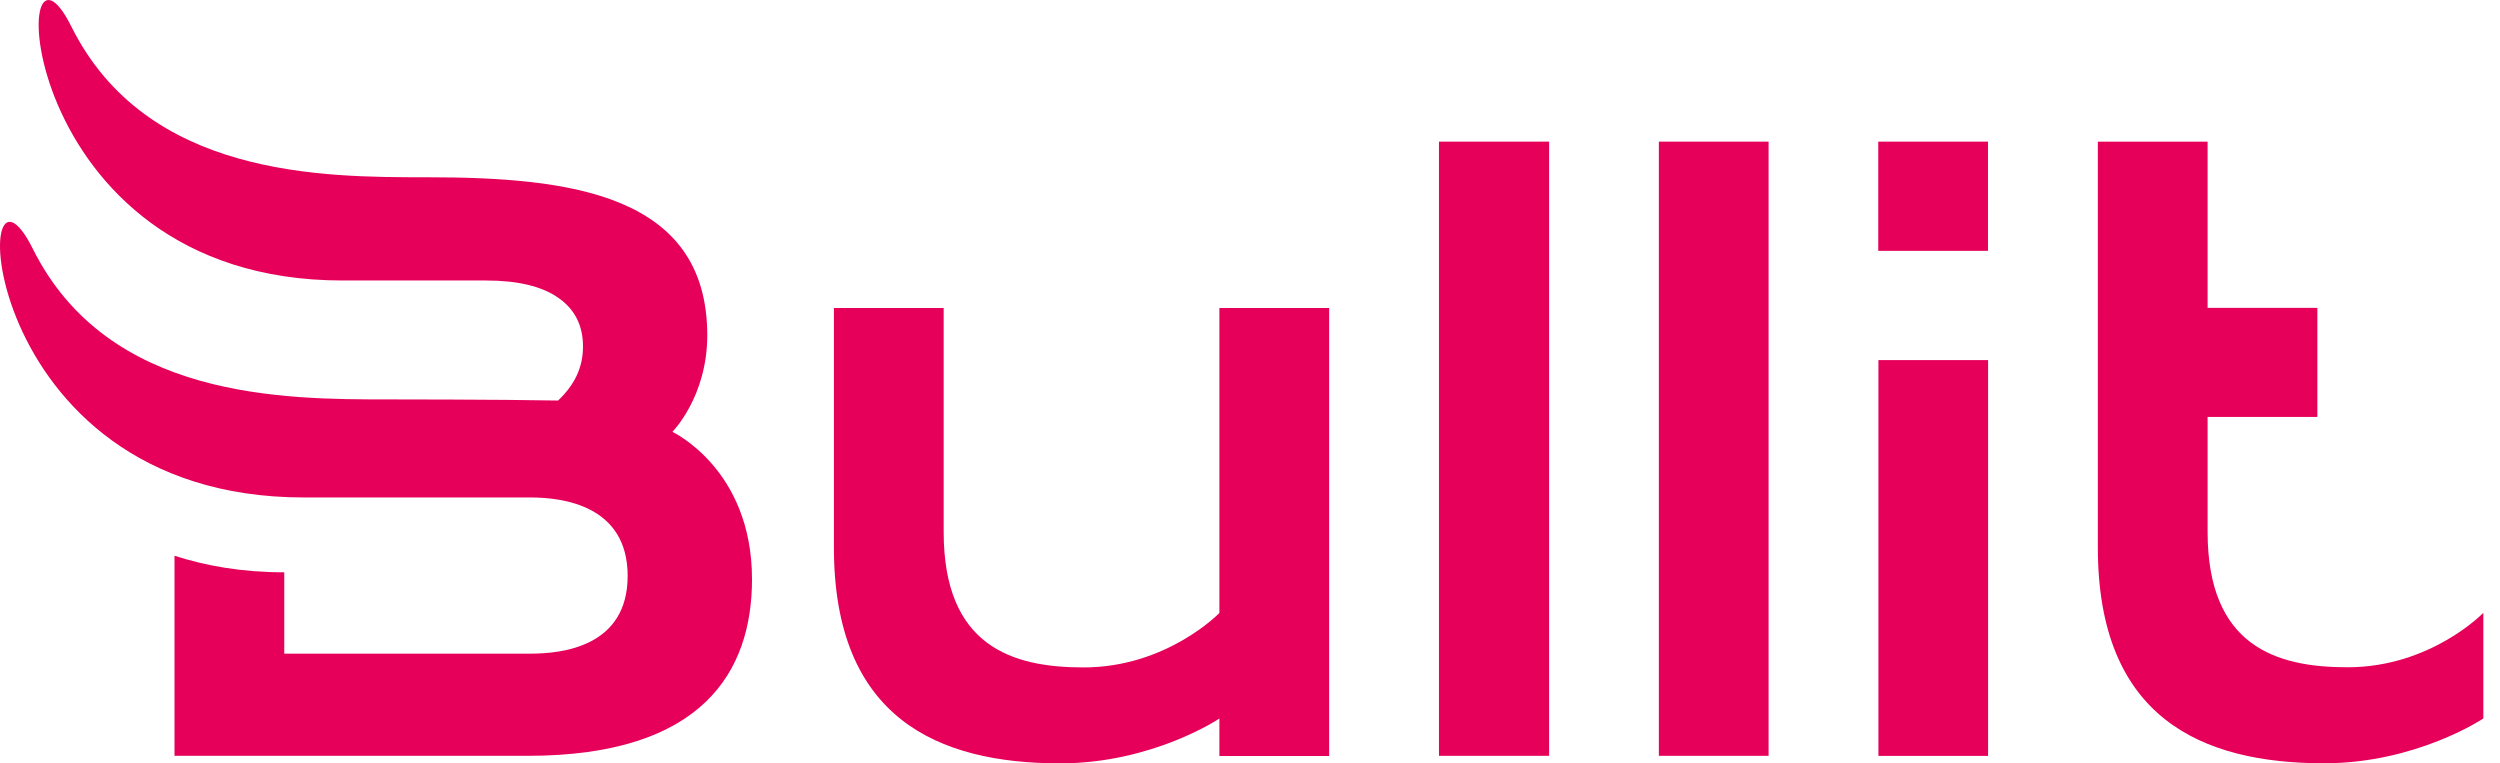
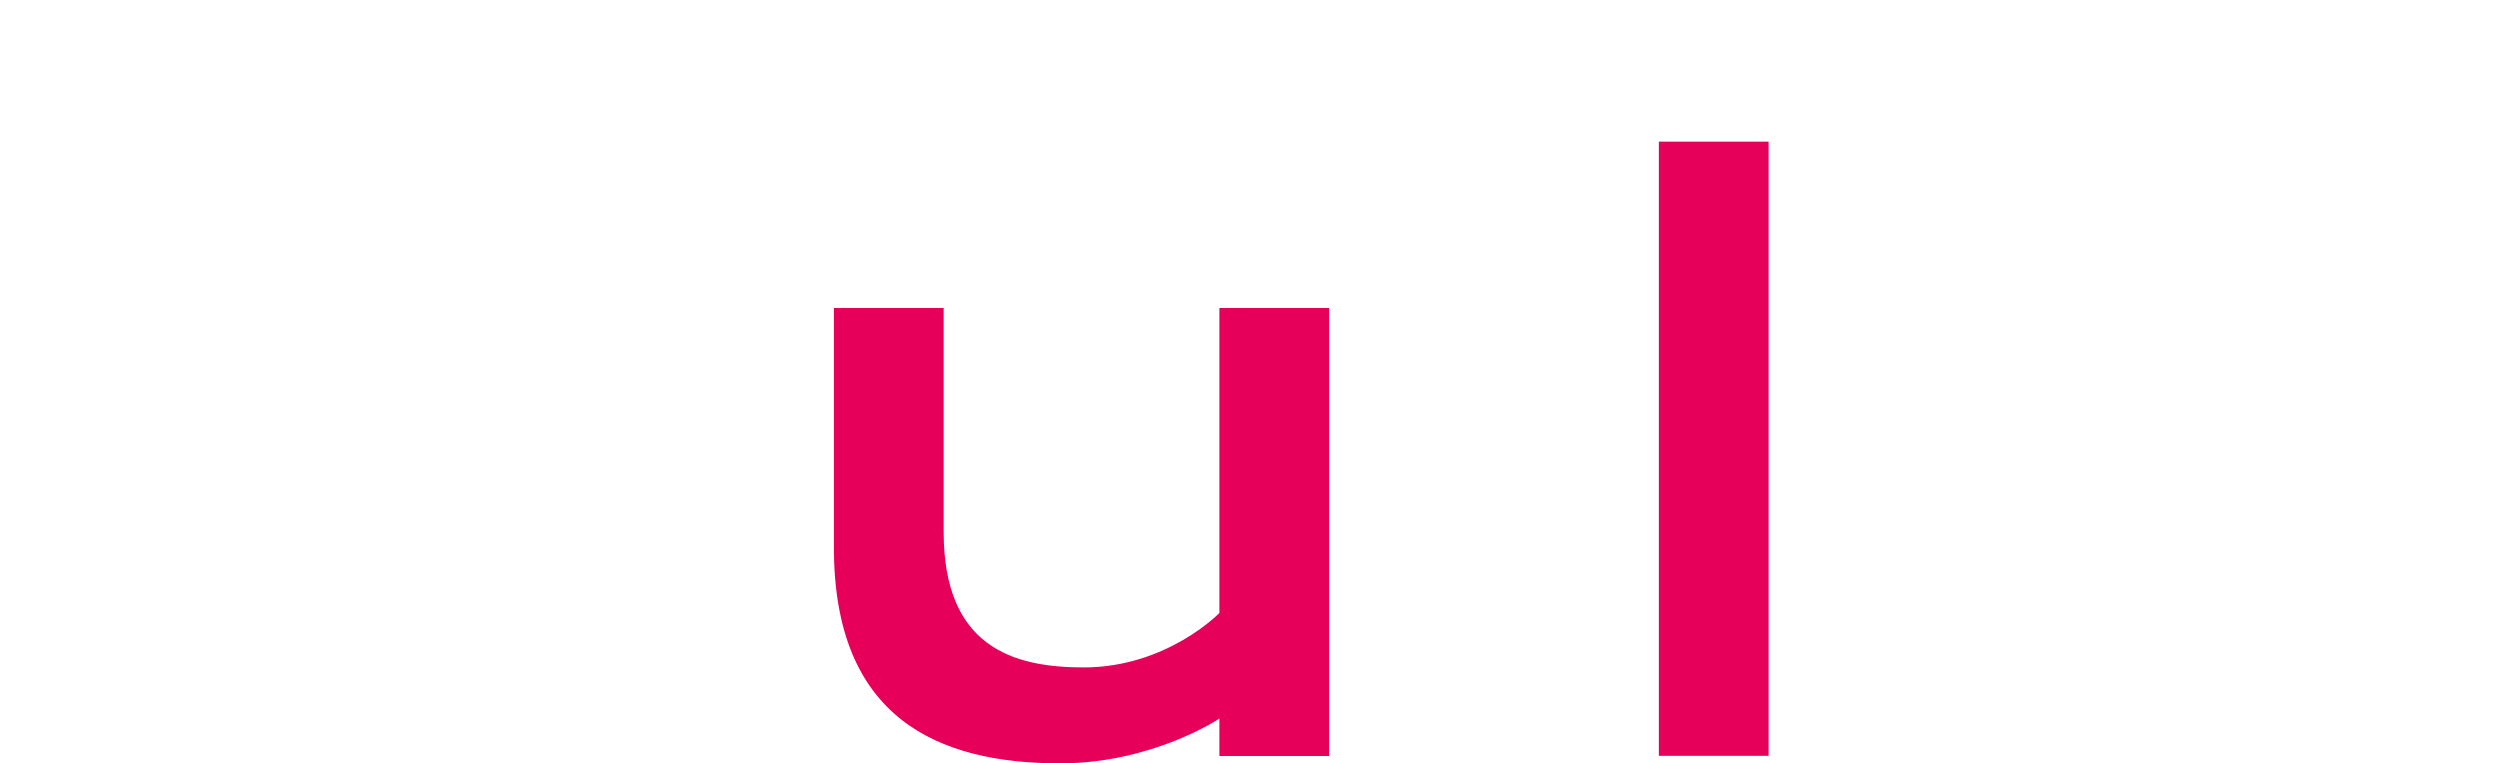
<svg xmlns="http://www.w3.org/2000/svg" width="131" height="40" viewBox="0 0 131 40" fill="none">
-   <path d="M130.127 37.648C130.127 37.648 126.621 39.996 121.782 39.996C115.357 39.996 109.927 37.617 109.927 28.687V7.422H115.678V16.131H121.429V21.849H115.678V27.866C115.678 33.888 119.303 34.965 123.011 34.965C127.378 34.965 130.127 32.112 130.127 32.112V37.648Z" fill="#E6005A" />
-   <path d="M81.173 7.422H75.402V39.605H81.173V7.422Z" fill="#E6005A" />
  <path d="M92.674 7.422H86.924V39.605H92.674V7.422Z" fill="#E6005A" />
-   <path d="M104.176 18.869H98.429V39.609H104.176V18.869Z" fill="#E6005A" />
-   <path d="M104.172 7.422H98.421V13.144H104.172V7.422Z" fill="#E6005A" />
  <path d="M63.896 32.12C63.896 32.12 61.144 34.973 56.781 34.973C53.073 34.973 49.448 33.896 49.448 27.874V16.139H43.697V28.691C43.697 37.621 49.126 40 55.551 40C60.394 40 63.896 37.652 63.896 37.652V39.613H69.647V16.139H63.896V32.124V32.12Z" fill="#E6005A" />
-   <path d="M35.229 22.634C35.229 22.634 37.061 20.795 37.061 17.571C37.061 10.165 29.871 9.289 22.379 9.289C16.905 9.289 7.676 9.289 3.738 1.389C0.375 -5.363 0.494 14.698 17.953 14.698H25.46C27.126 14.698 28.387 14.998 29.252 15.602C30.117 16.202 30.549 17.054 30.549 18.155C30.549 19.256 30.113 20.16 29.244 20.988C26.123 20.929 20.352 20.929 20.352 20.929C14.875 20.929 5.65 20.929 1.715 13.029C-1.652 6.278 -1.533 26.067 15.926 26.067H27.8C29.466 26.067 32.889 26.473 32.889 30.178C32.889 33.884 29.462 34.251 27.8 34.251H14.895V29.989C12.705 29.989 10.81 29.658 9.144 29.121V39.605H27.646C36.843 39.605 39.405 35.166 39.405 30.352C39.405 24.571 35.233 22.63 35.233 22.63L35.229 22.634Z" fill="#E6005A" />
</svg>